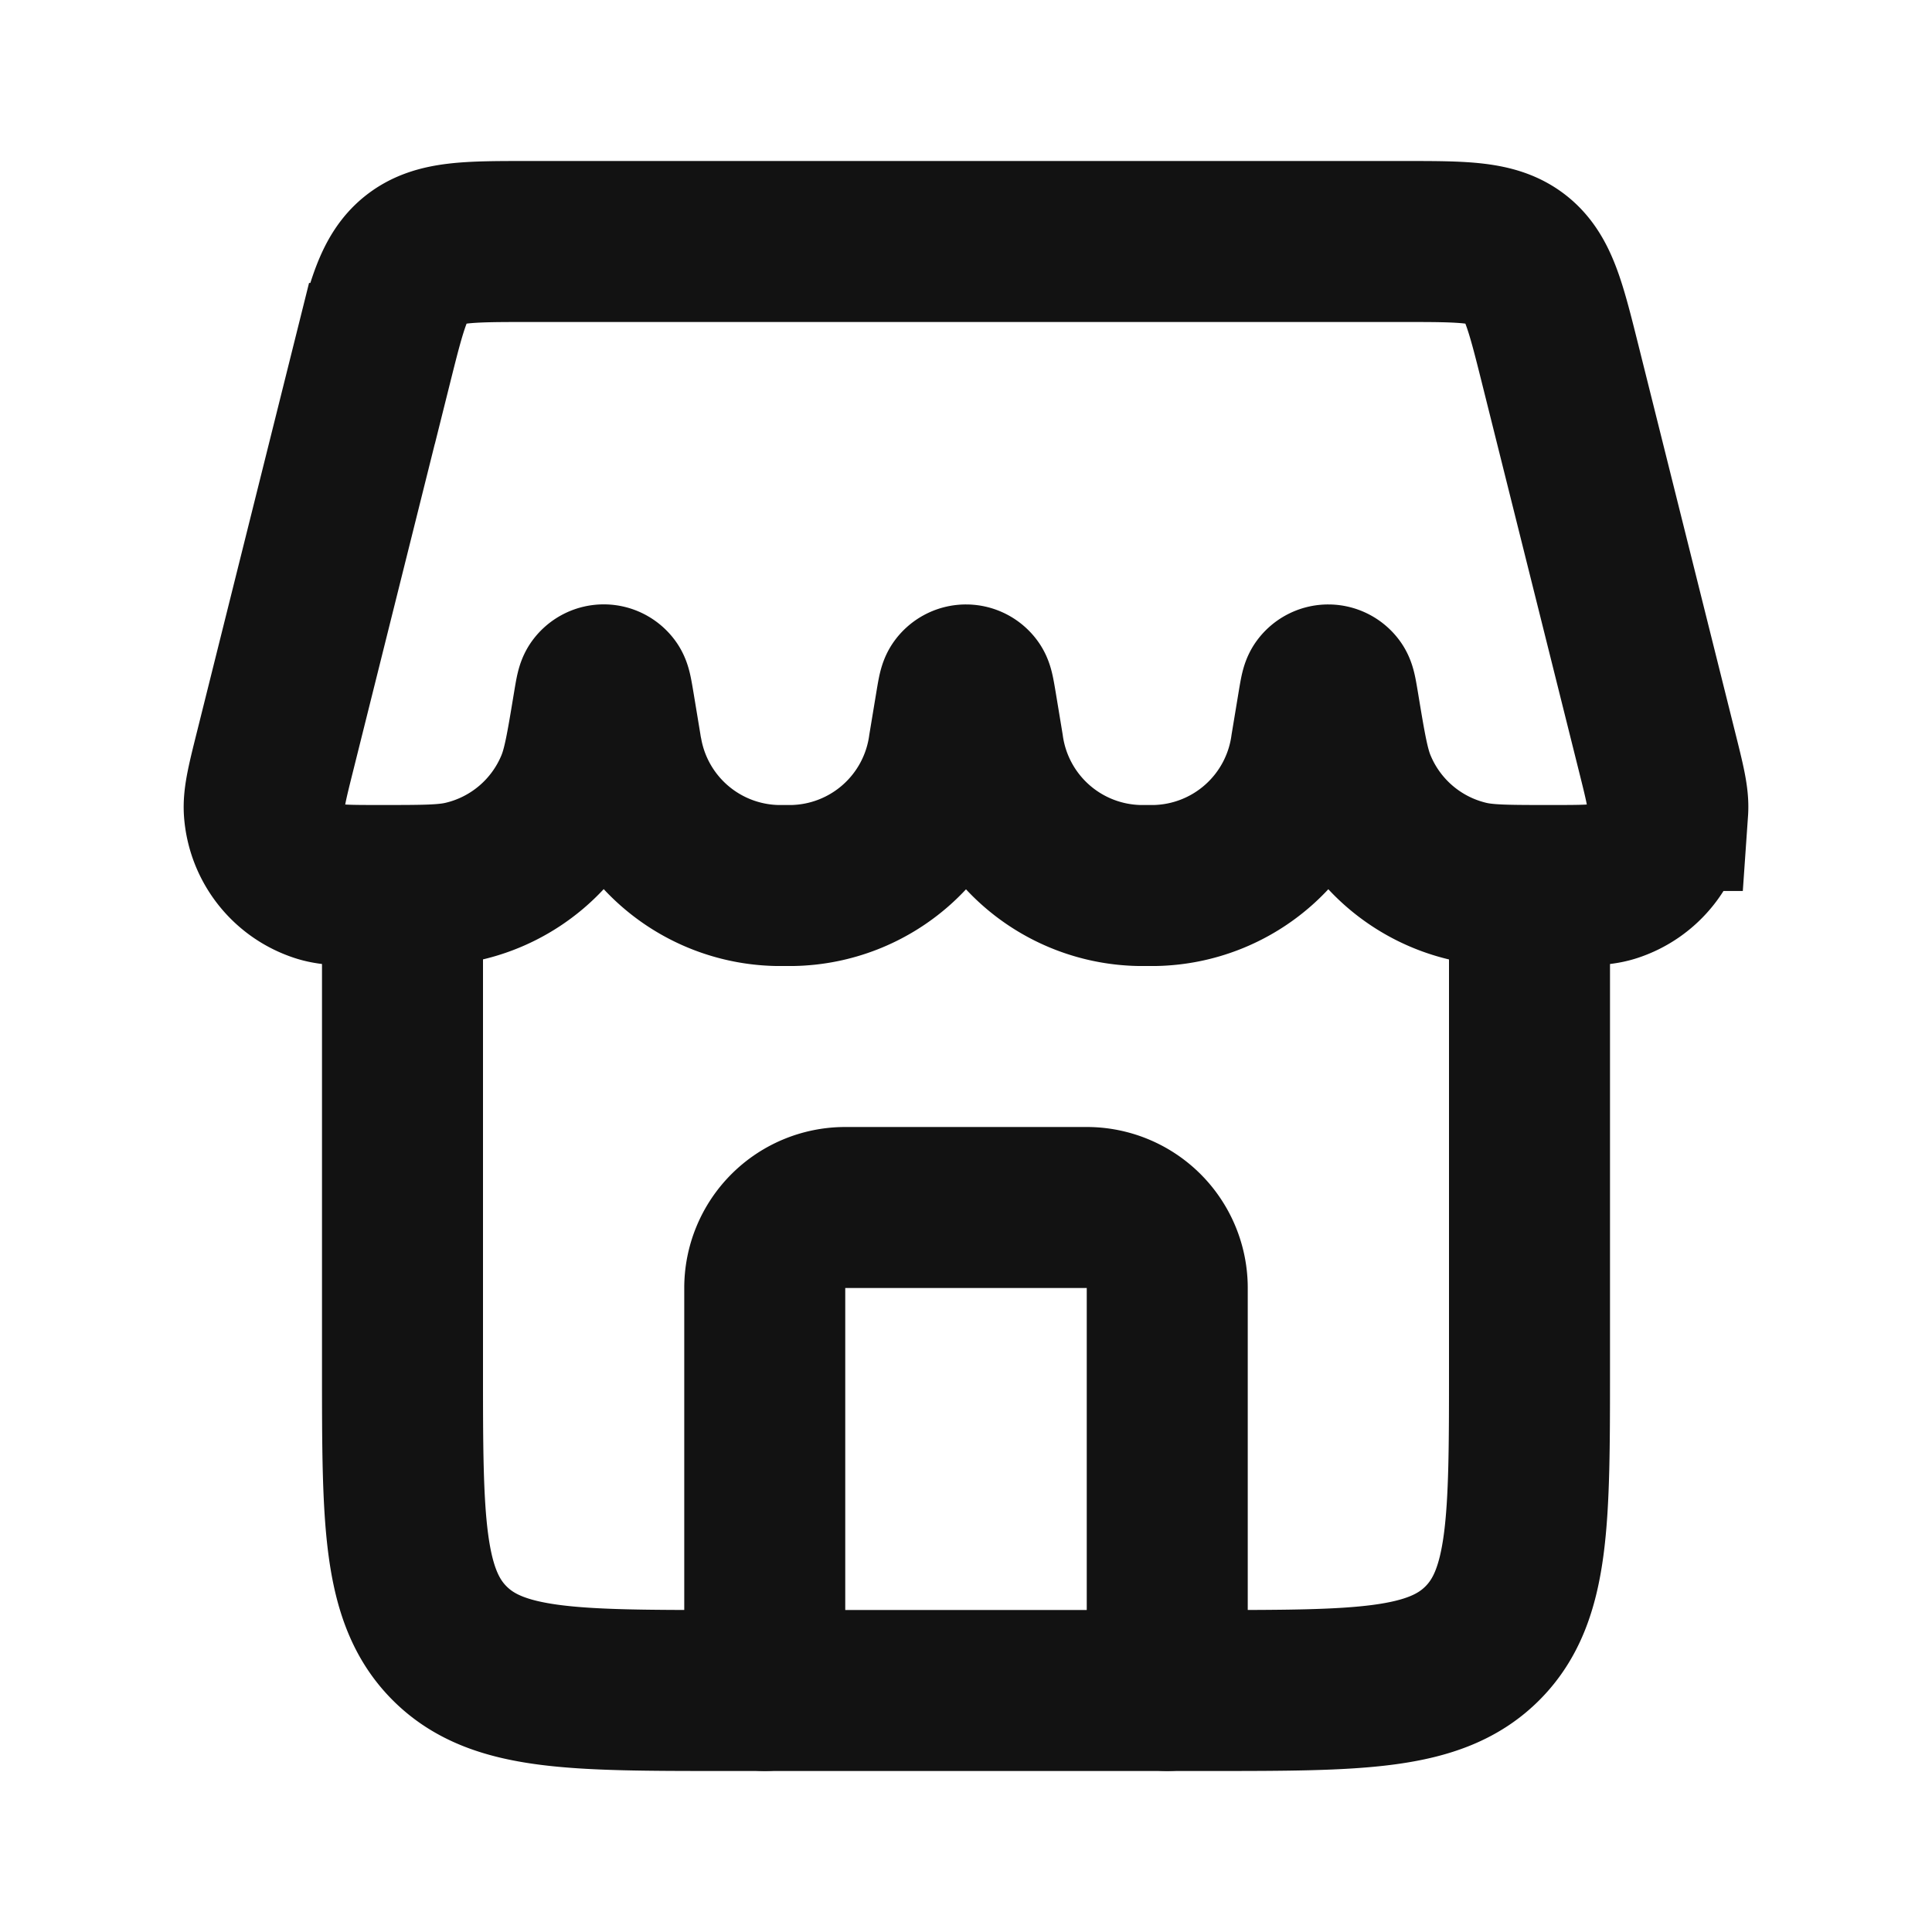
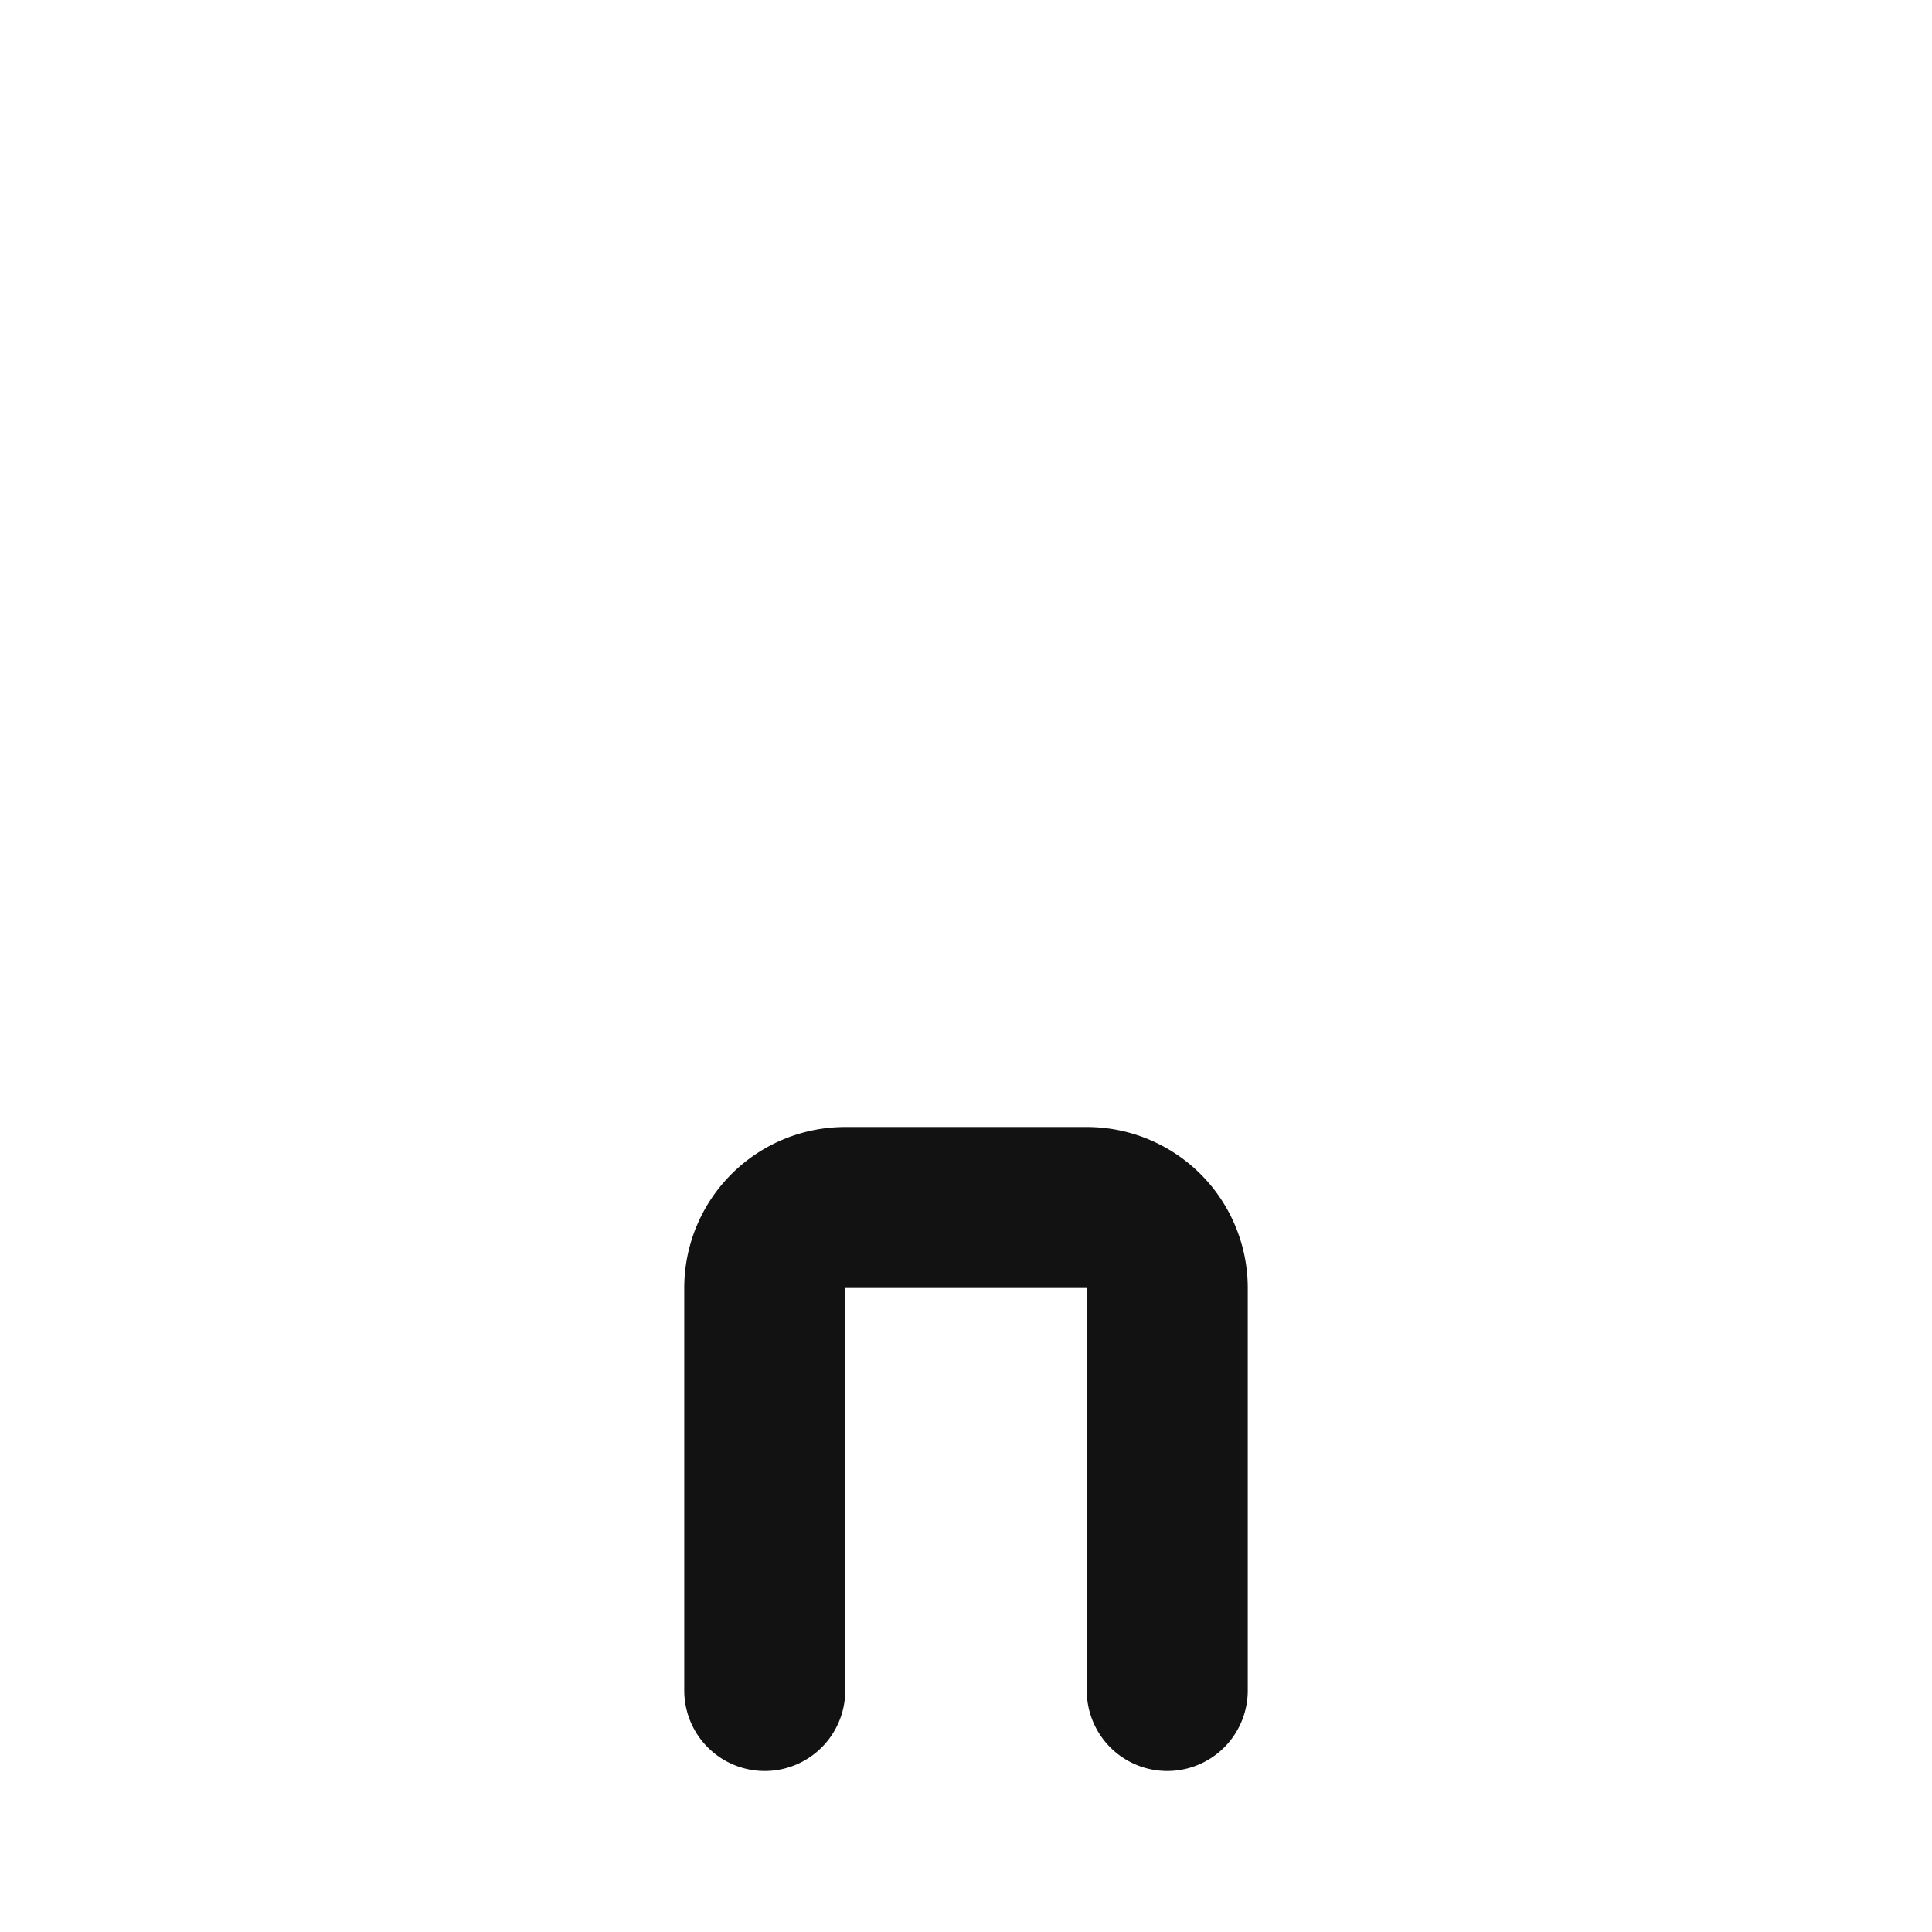
<svg xmlns="http://www.w3.org/2000/svg" width="24" height="24" fill="none">
  <path stroke="#121212" stroke-linecap="round" stroke-linejoin="round" stroke-width="2" d="M14.5 21v-5a1 1 0 0 0-1-1h-3a1 1 0 0 0-1 1v5" />
-   <path stroke="#121212" stroke-width="2" d="M5 11v6c0 1.886 0 2.828.586 3.414C6.172 21 7.114 21 9 21h6c1.886 0 2.828 0 3.414-.586C19 19.828 19 18.886 19 17v-6M4.621 4.515c.182-.728.273-1.091.544-1.303C5.437 3 5.812 3 6.562 3h10.876c.75 0 1.125 0 1.397.212.27.212.362.575.544 1.303l1.203 4.814c.097.388.146.581.135.739a1 1 0 0 1-.69.883c-.15.049-.354.049-.763.049-.533 0-.8 0-1.023-.052a2 2 0 0 1-1.393-1.18c-.089-.212-.132-.47-.217-.983-.024-.144-.036-.216-.05-.235a.1.1 0 0 0-.162 0c-.014.019-.026.09-.05.235l-.081.489A2 2 0 0 1 14.352 11h-.204a2 2 0 0 1-1.936-1.726l-.081-.49c-.024-.143-.036-.215-.05-.234a.1.1 0 0 0-.162 0c-.014.019-.026.09-.05.235l-.081.489A2 2 0 0 1 9.852 11h-.204A2 2 0 0 1 7.73 9.373a1.386 1.386 0 0 1-.018-.1l-.081-.49c-.024-.143-.036-.215-.05-.234a.1.1 0 0 0-.162 0c-.014.019-.026.09-.05.235-.085.514-.128.77-.217.983a2 2 0 0 1-1.392 1.18C5.536 11 5.27 11 4.736 11c-.409 0-.613 0-.763-.049a1 1 0 0 1-.69-.883c-.01-.158.038-.351.135-.739L4.62 4.515z" />
</svg>